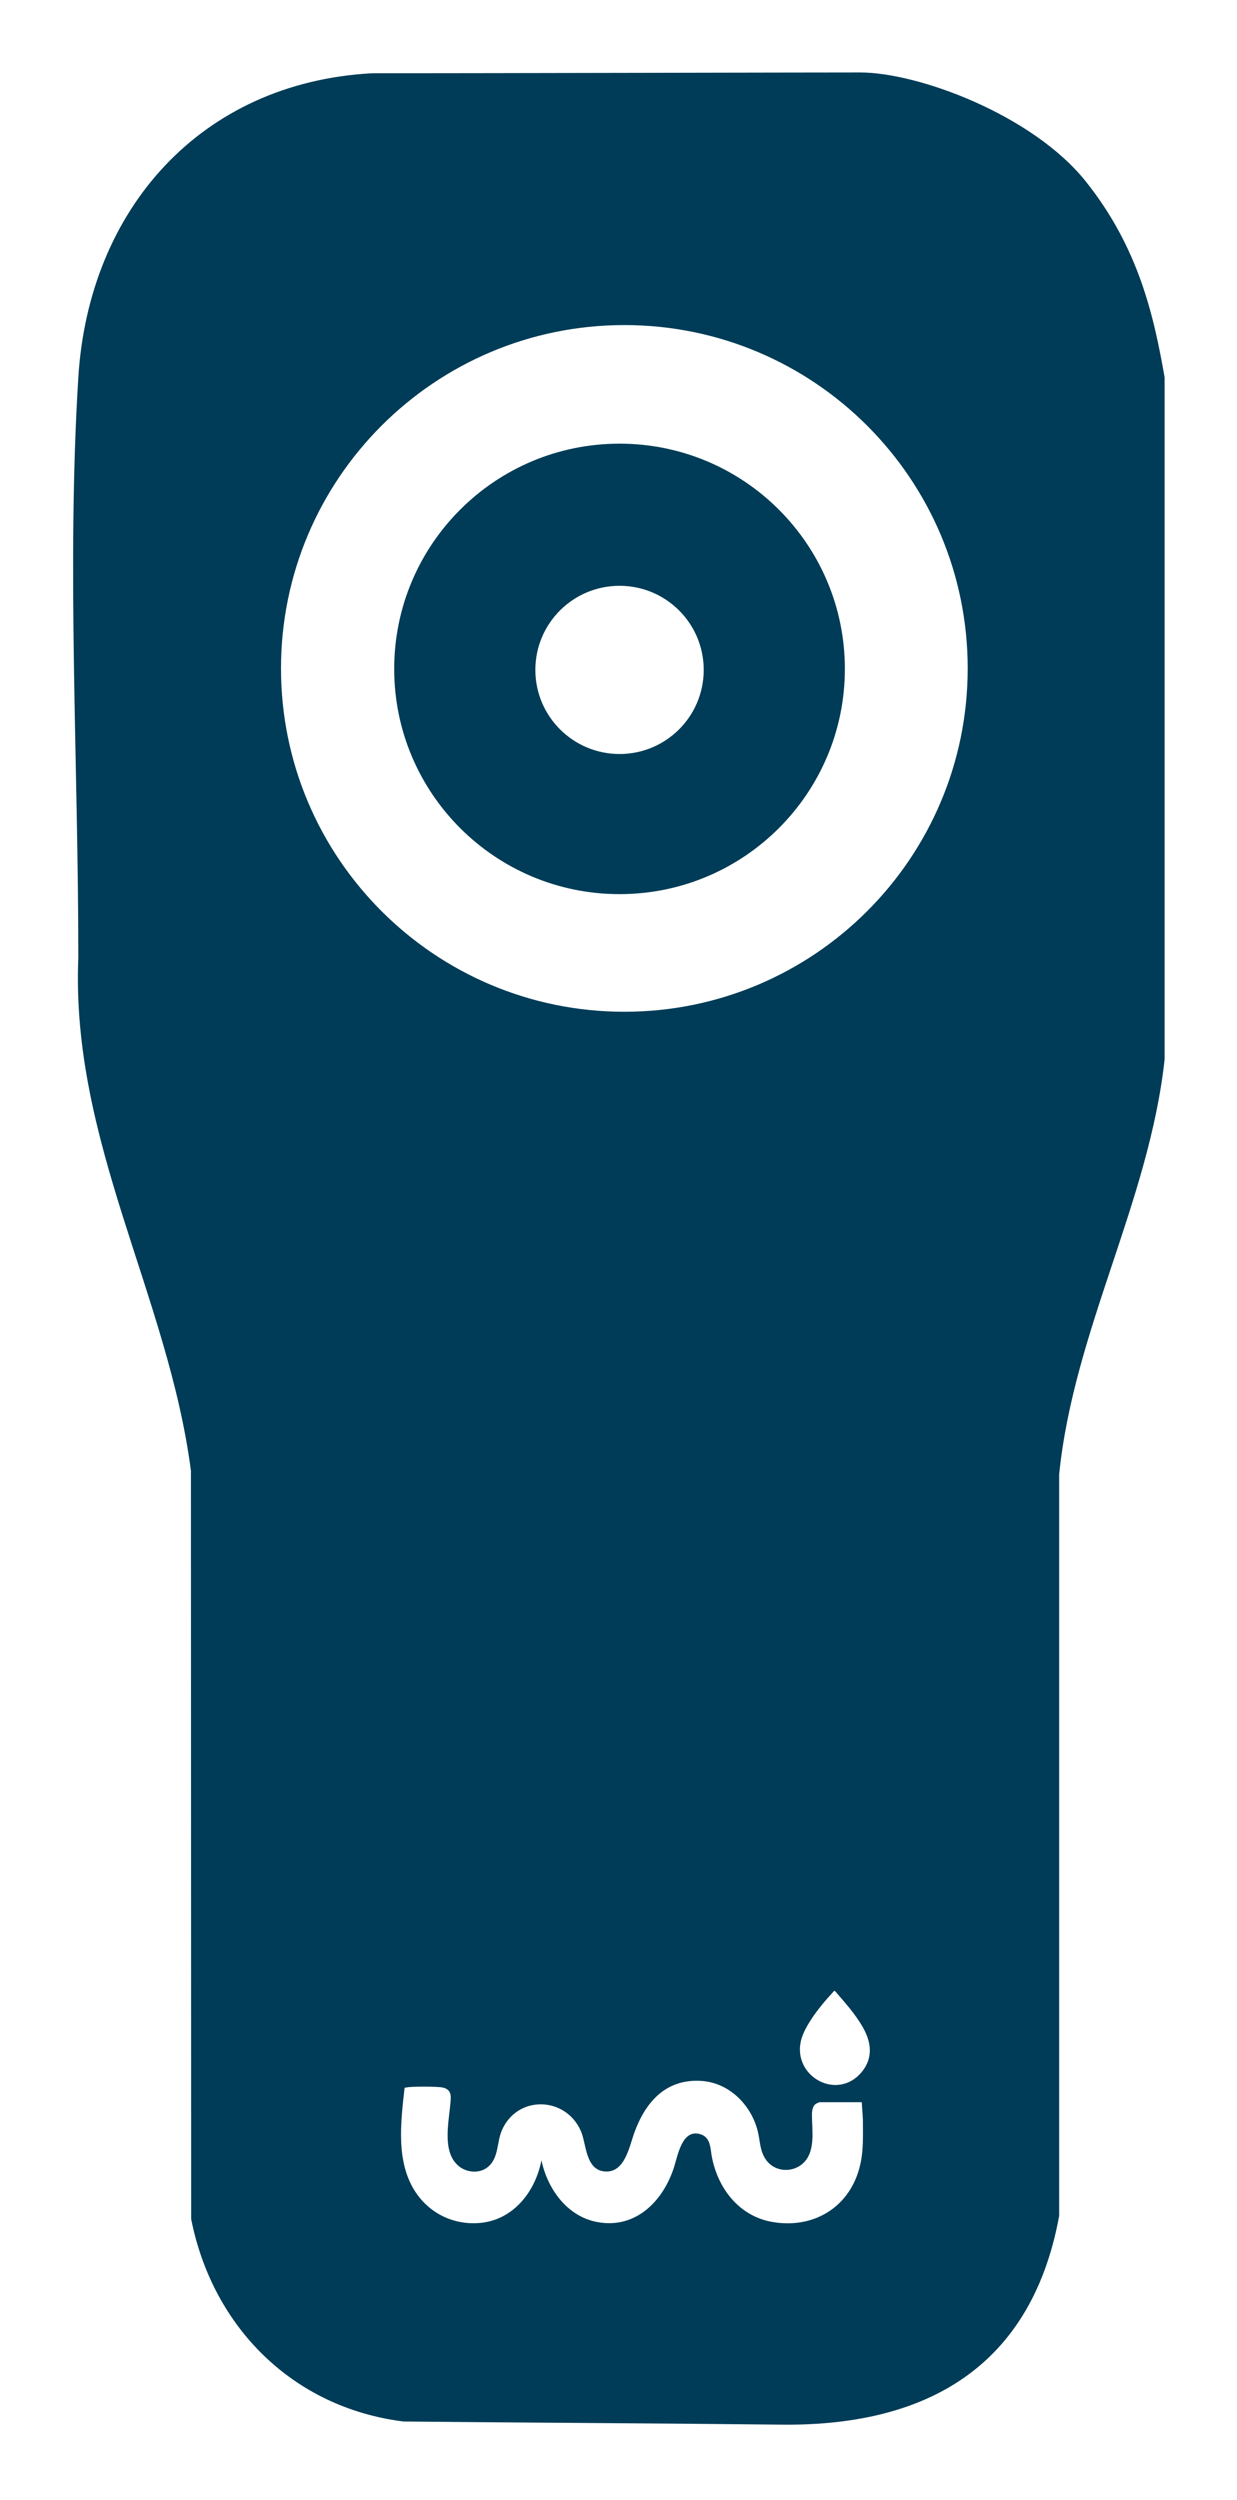
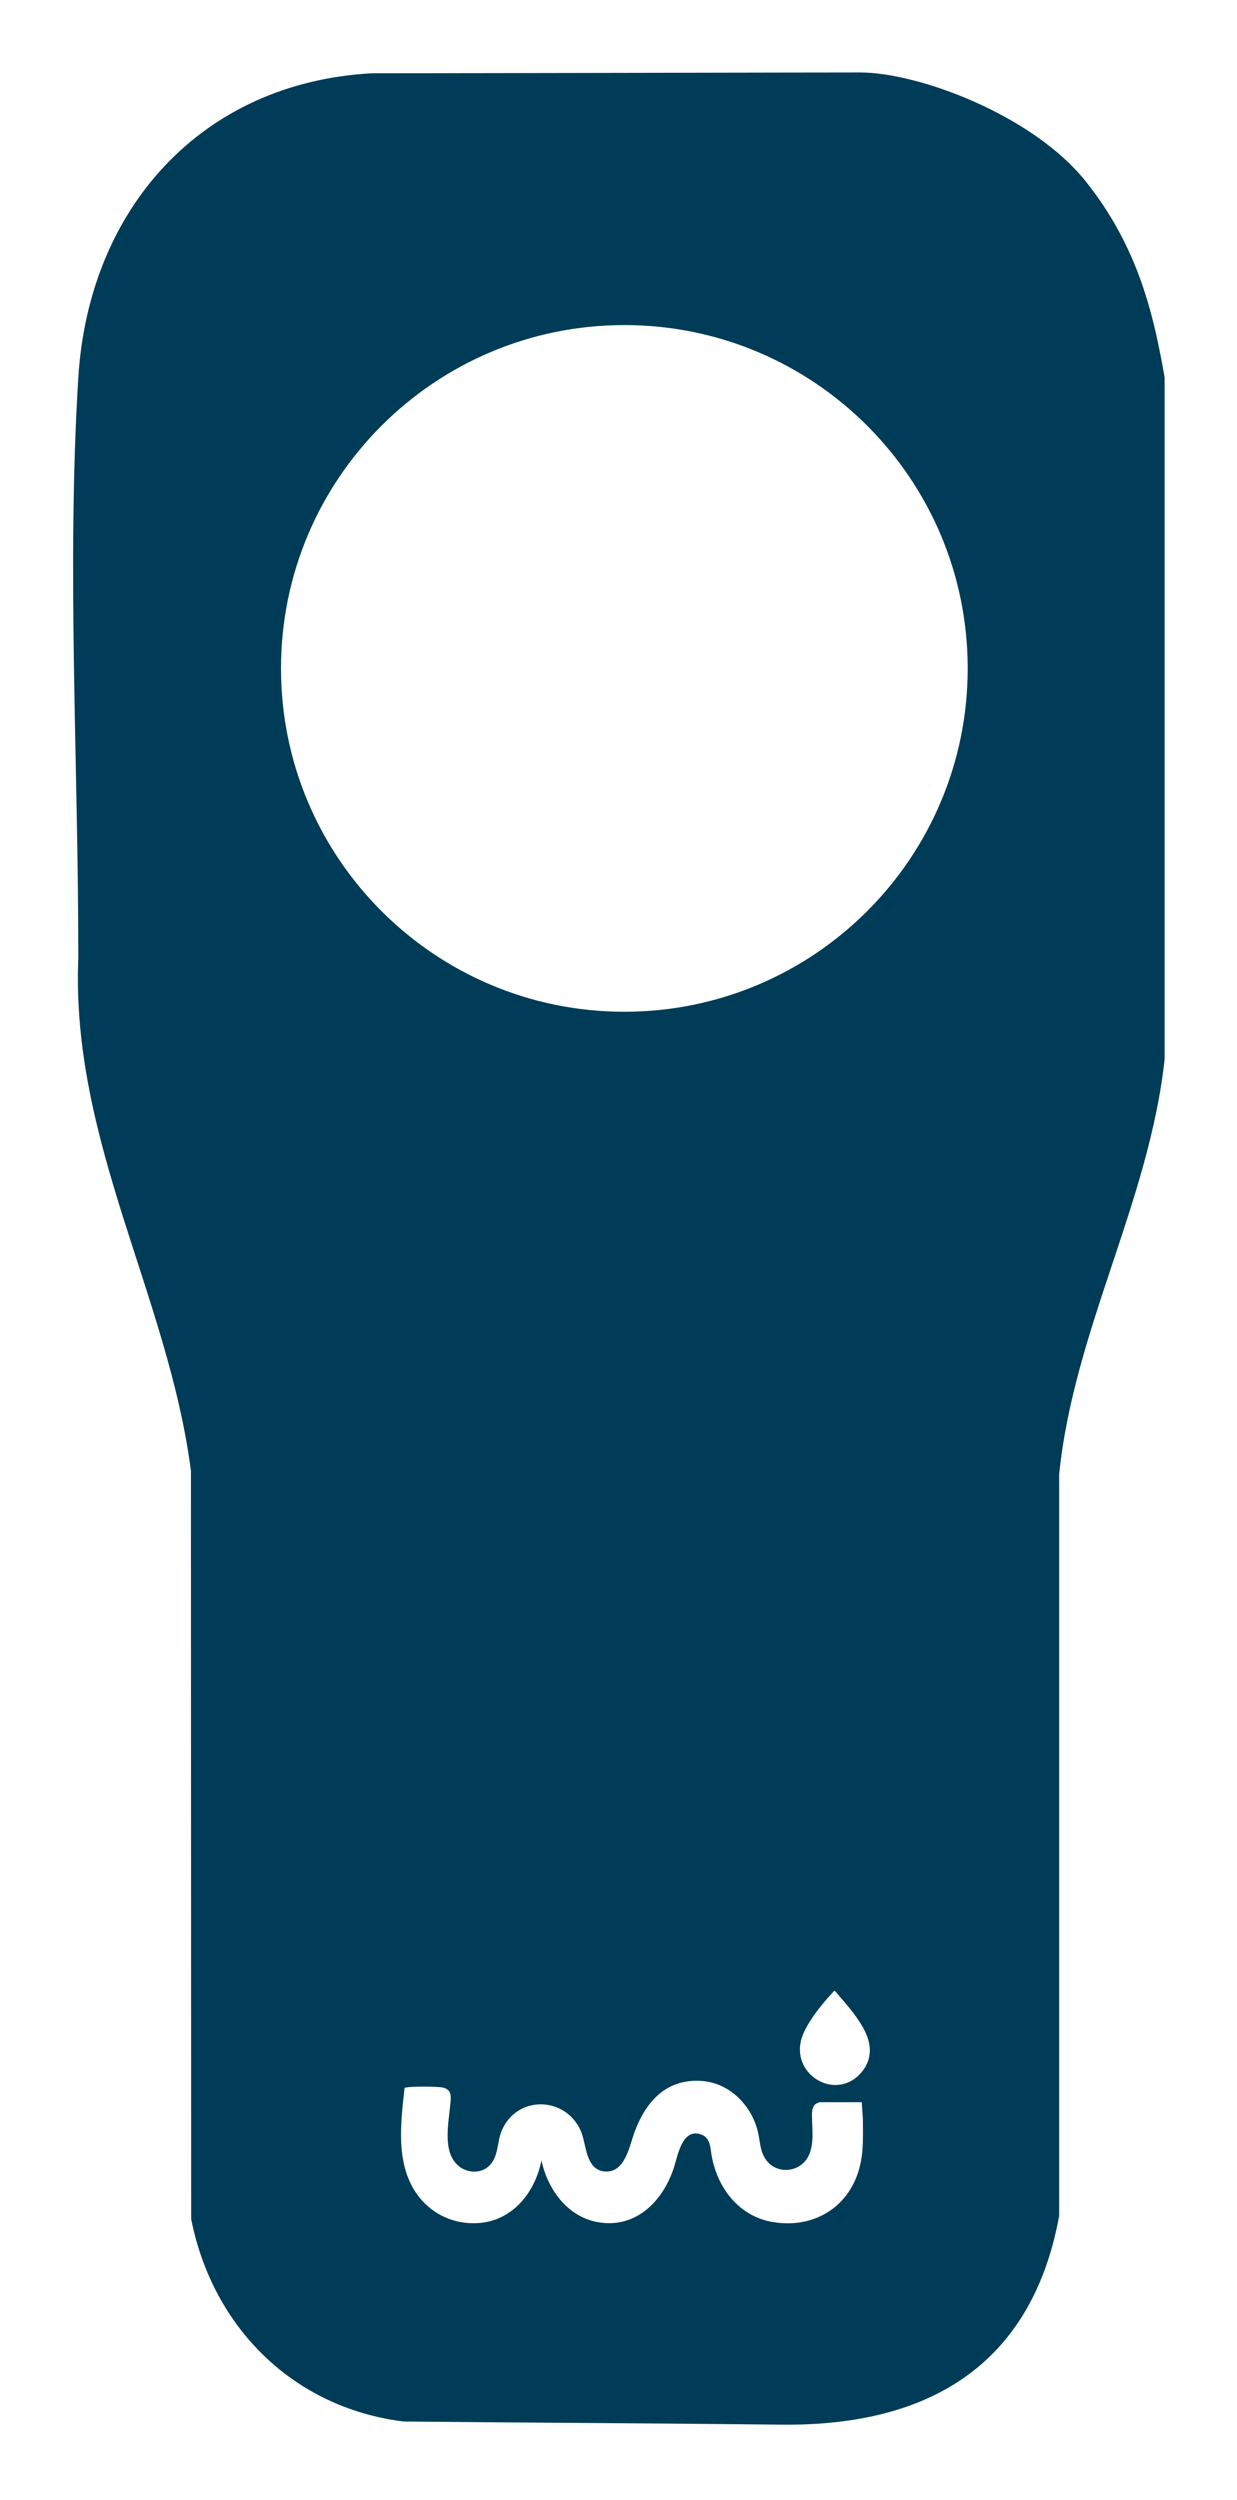
<svg xmlns="http://www.w3.org/2000/svg" width="205" height="414" viewBox="0 0 205 414" fill="none">
  <g filter="url(#filter0_d_580_1413)">
    <path d="M185.115 174.18V64.172C183.509 54.915 179.339 45.282 172.646 38.651C166.016 32.062 157.8 27.663 148.626 25.703C121.354 25.828 92.35 23.618 65.182 25.099C39.307 26.516 22.355 45.678 20.791 71.053C19.019 99.618 22.167 129.998 20.791 158.751C19.624 186.565 34.344 209.793 37.805 236.294L37.847 349.408C41.079 365.755 53.256 377.911 69.957 380.017C103.339 375.597 160.532 395.801 169.143 348.929V236.815C171.353 215.089 182.738 195.719 185.094 174.138L185.115 174.18Z" fill="white" />
    <path d="M193.002 171.457V58.488C191.23 48.355 188.72 37.025 179.925 26.031C171.129 15.036 152.219 8 142.544 8C132.869 8 77.897 8.134 61.602 8.134C33.245 9.698 14.709 30.673 12.979 58.488C11.039 89.806 12.981 122.5 12.979 154.588C11.707 185.072 27.845 210.531 31.64 239.555L31.681 363.49C35.226 381.401 48.55 394.725 66.856 397.018C84.955 397.206 108.808 397.31 129.638 397.539C151.843 397.769 170.692 389.324 175.53 362.969V240.138C177.948 216.327 190.417 195.101 193.002 171.457ZM142.586 354.358C141.064 361.385 134.934 365.242 127.865 363.949C122.423 362.948 118.941 358.361 117.961 353.128C117.711 351.752 117.774 350 116.126 349.458C112.957 348.436 112.311 353.149 111.623 355.15C109.704 360.842 104.971 365.388 98.508 363.887C93.754 362.761 90.689 358.32 89.73 353.753C88.75 358.862 85.184 363.532 79.742 364.116C75.384 364.575 71.298 362.677 68.879 359.049C65.564 354.066 66.419 347.436 67.044 341.806L67.127 341.722C67.336 341.722 67.544 341.66 67.732 341.639C69.171 341.535 71.36 341.535 72.799 341.639C74.092 341.722 74.78 342.244 74.696 343.599C74.529 346.935 73.049 352.231 76.01 354.712C77.303 355.797 79.409 356.005 80.785 354.921C82.703 353.42 82.286 350.813 83.183 348.77C85.726 342.953 93.712 343.14 96.256 348.895C97.194 351.001 96.986 355.338 100.217 355.609C103.533 355.901 104.283 351.522 105.117 349.208C106.973 344.079 110.372 340.221 116.272 340.617C120.839 340.93 124.425 344.537 125.551 348.832C126.01 350.605 125.864 352.231 127.031 353.795C128.449 355.672 131.243 355.859 132.995 354.337C135.226 352.398 134.558 348.832 134.558 346.226C134.558 345.538 134.663 344.704 135.309 344.35C135.371 344.308 135.809 344.141 135.851 344.141H142.815L143.003 346.977C143.003 349.479 143.128 351.918 142.586 354.379V354.358ZM142.794 339.158C138.77 343.974 131.389 339.929 132.723 334.008C133.307 331.443 136.143 327.94 137.957 326.022C138.061 325.897 138.27 325.584 138.395 325.751C140.021 327.627 141.71 329.504 142.961 331.672C144.4 334.175 144.754 336.781 142.794 339.158ZM103.47 163.554C72.048 163.554 46.569 138.096 46.569 106.695C46.569 75.294 72.048 49.835 103.47 49.835C134.892 49.835 160.371 75.294 160.371 106.695C160.371 138.096 134.892 163.554 103.47 163.554Z" fill="#003C57" />
-     <path d="M102.672 69.473C82.05 69.473 65.328 86.174 65.328 106.774C65.328 127.375 82.05 144.076 102.672 144.076C123.293 144.076 140.015 127.375 140.015 106.774C140.015 86.174 123.293 69.473 102.672 69.473ZM102.672 120.869C94.978 120.869 88.722 114.635 88.722 106.941C88.722 99.247 94.957 93.013 102.672 93.013C110.386 93.013 116.621 99.247 116.621 106.941C116.621 114.635 110.386 120.869 102.672 120.869Z" fill="#003C57" />
  </g>
  <defs>
    <filter id="filter0_d_580_1413" x="0.117" y="0" width="204.883" height="413.543" filterUnits="userSpaceOnUse" color-interpolation-filters="sRGB">
      <feFlood flood-opacity="0" result="BackgroundImageFix" />
      <feColorMatrix in="SourceAlpha" type="matrix" values="0 0 0 0 0 0 0 0 0 0 0 0 0 0 0 0 0 0 127 0" result="hardAlpha" />
      <feOffset dy="4" />
      <feGaussianBlur stdDeviation="6" />
      <feComposite in2="hardAlpha" operator="out" />
      <feColorMatrix type="matrix" values="0 0 0 0 0 0 0 0 0 0 0 0 0 0 0 0 0 0 0.25 0" />
      <feBlend mode="normal" in2="BackgroundImageFix" result="effect1_dropShadow_580_1413" />
      <feBlend mode="normal" in="SourceGraphic" in2="effect1_dropShadow_580_1413" result="shape" />
    </filter>
  </defs>
</svg>